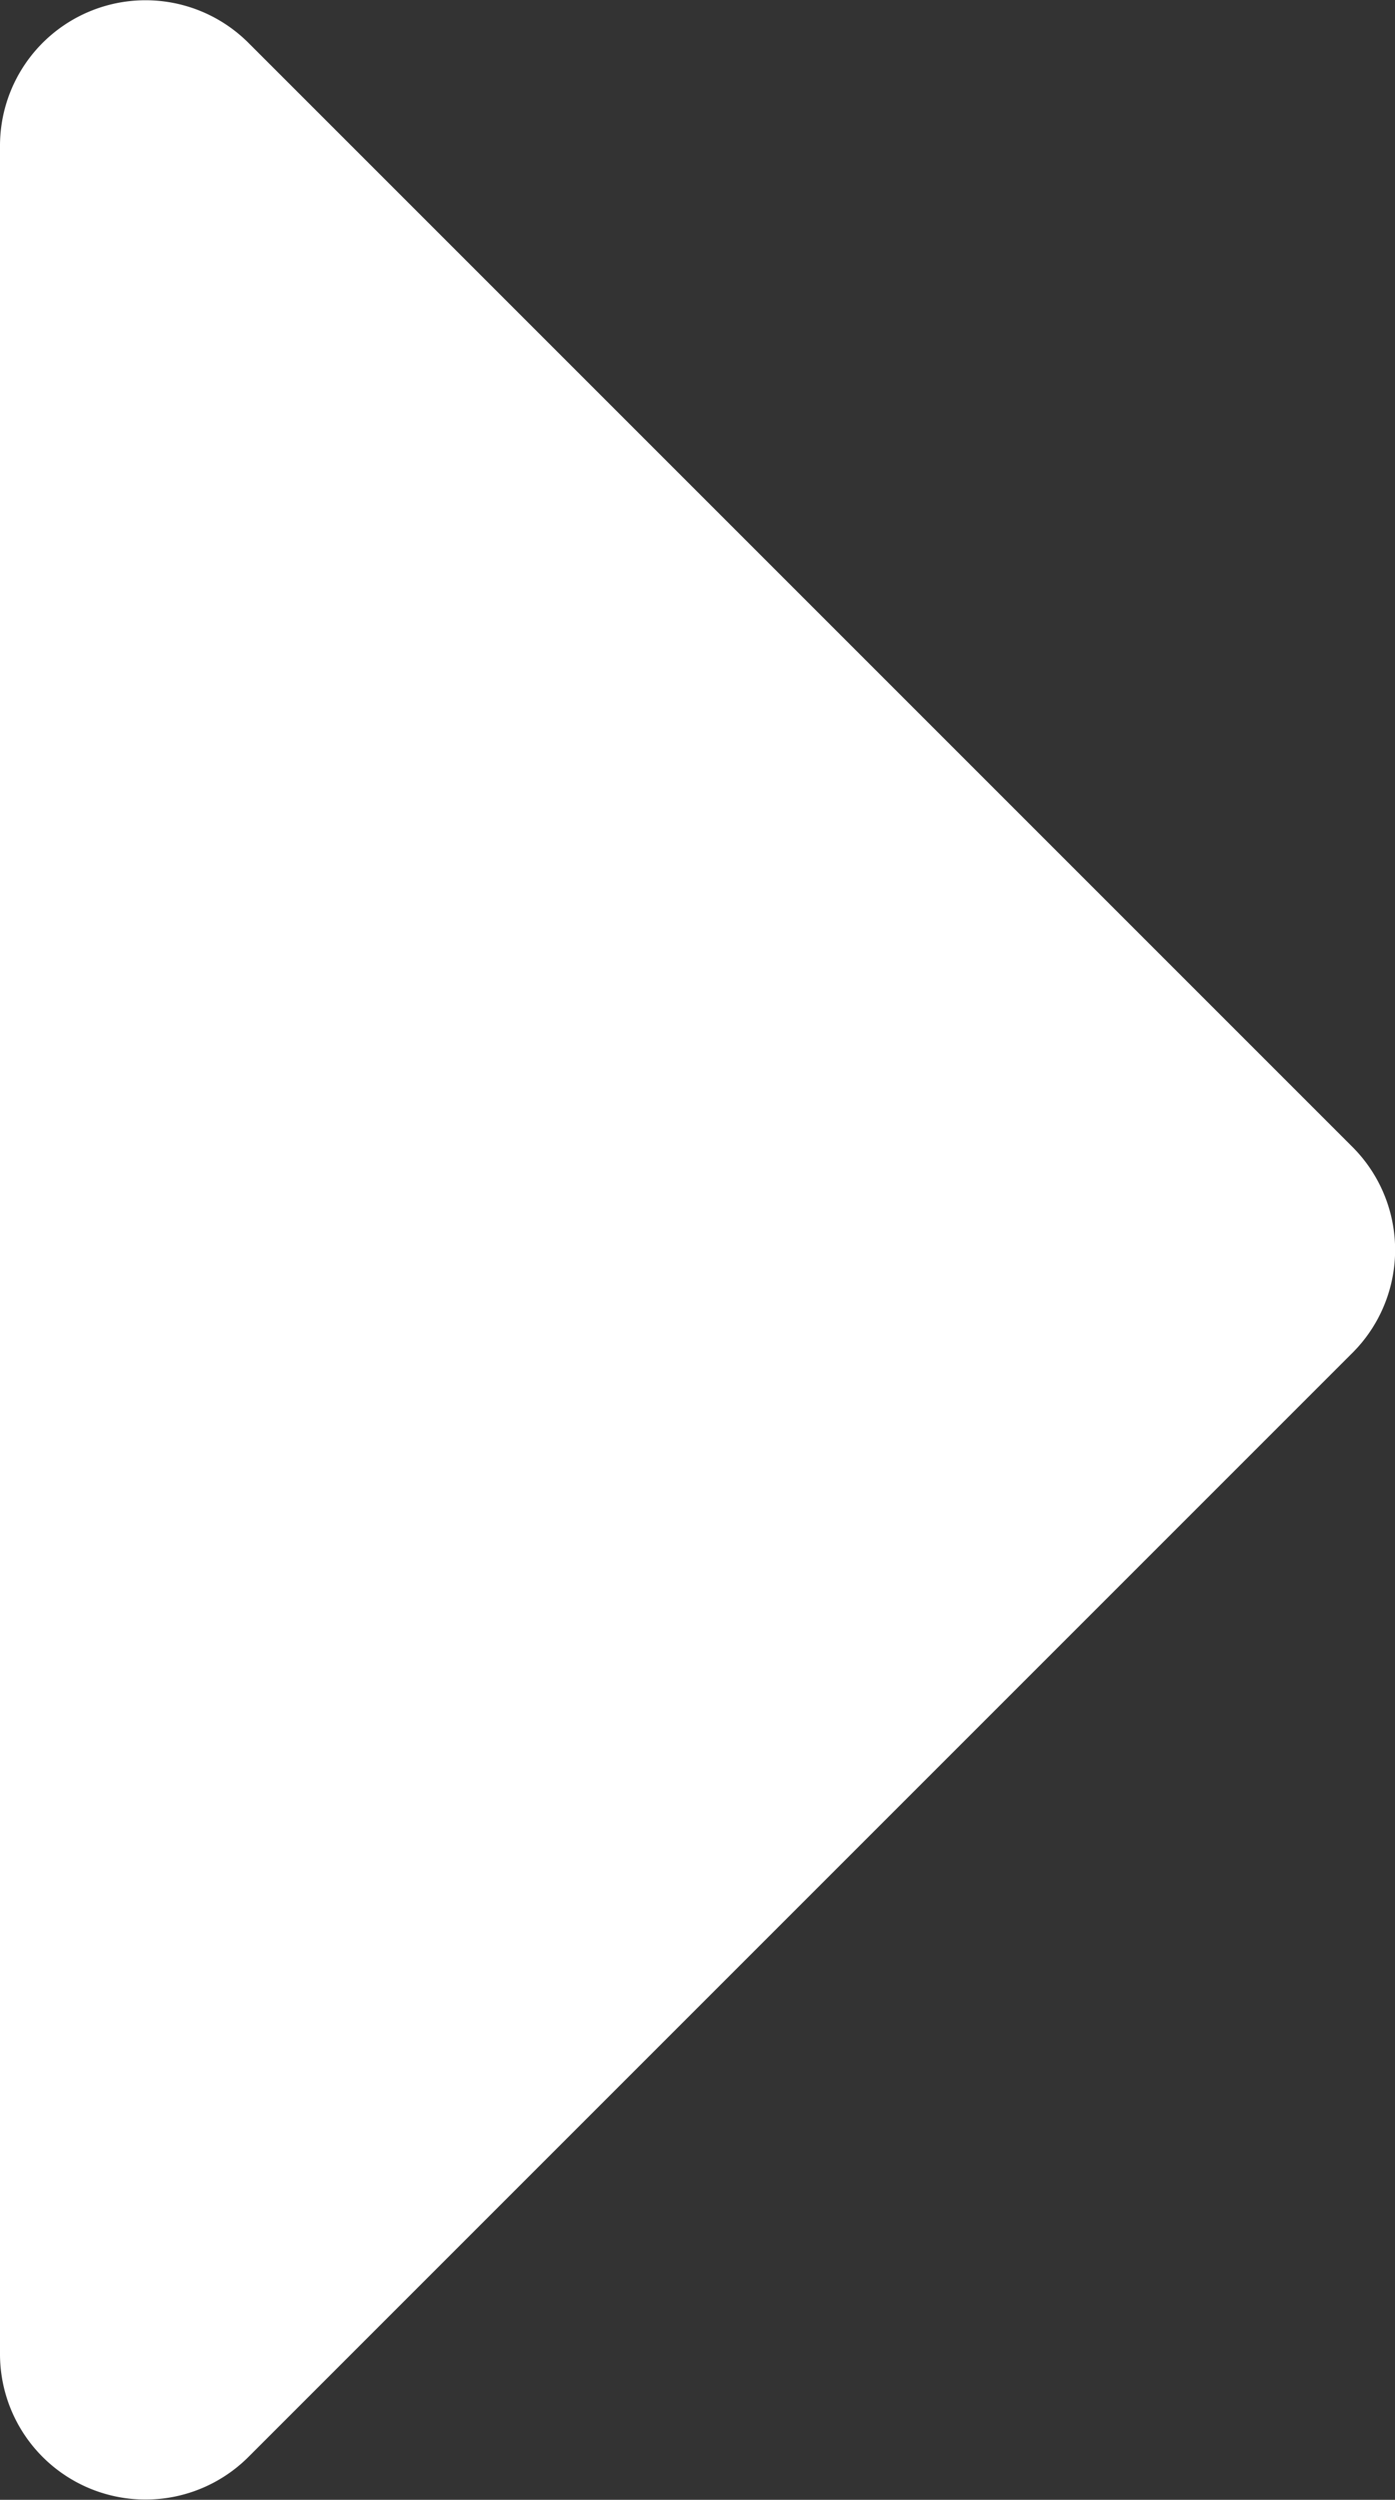
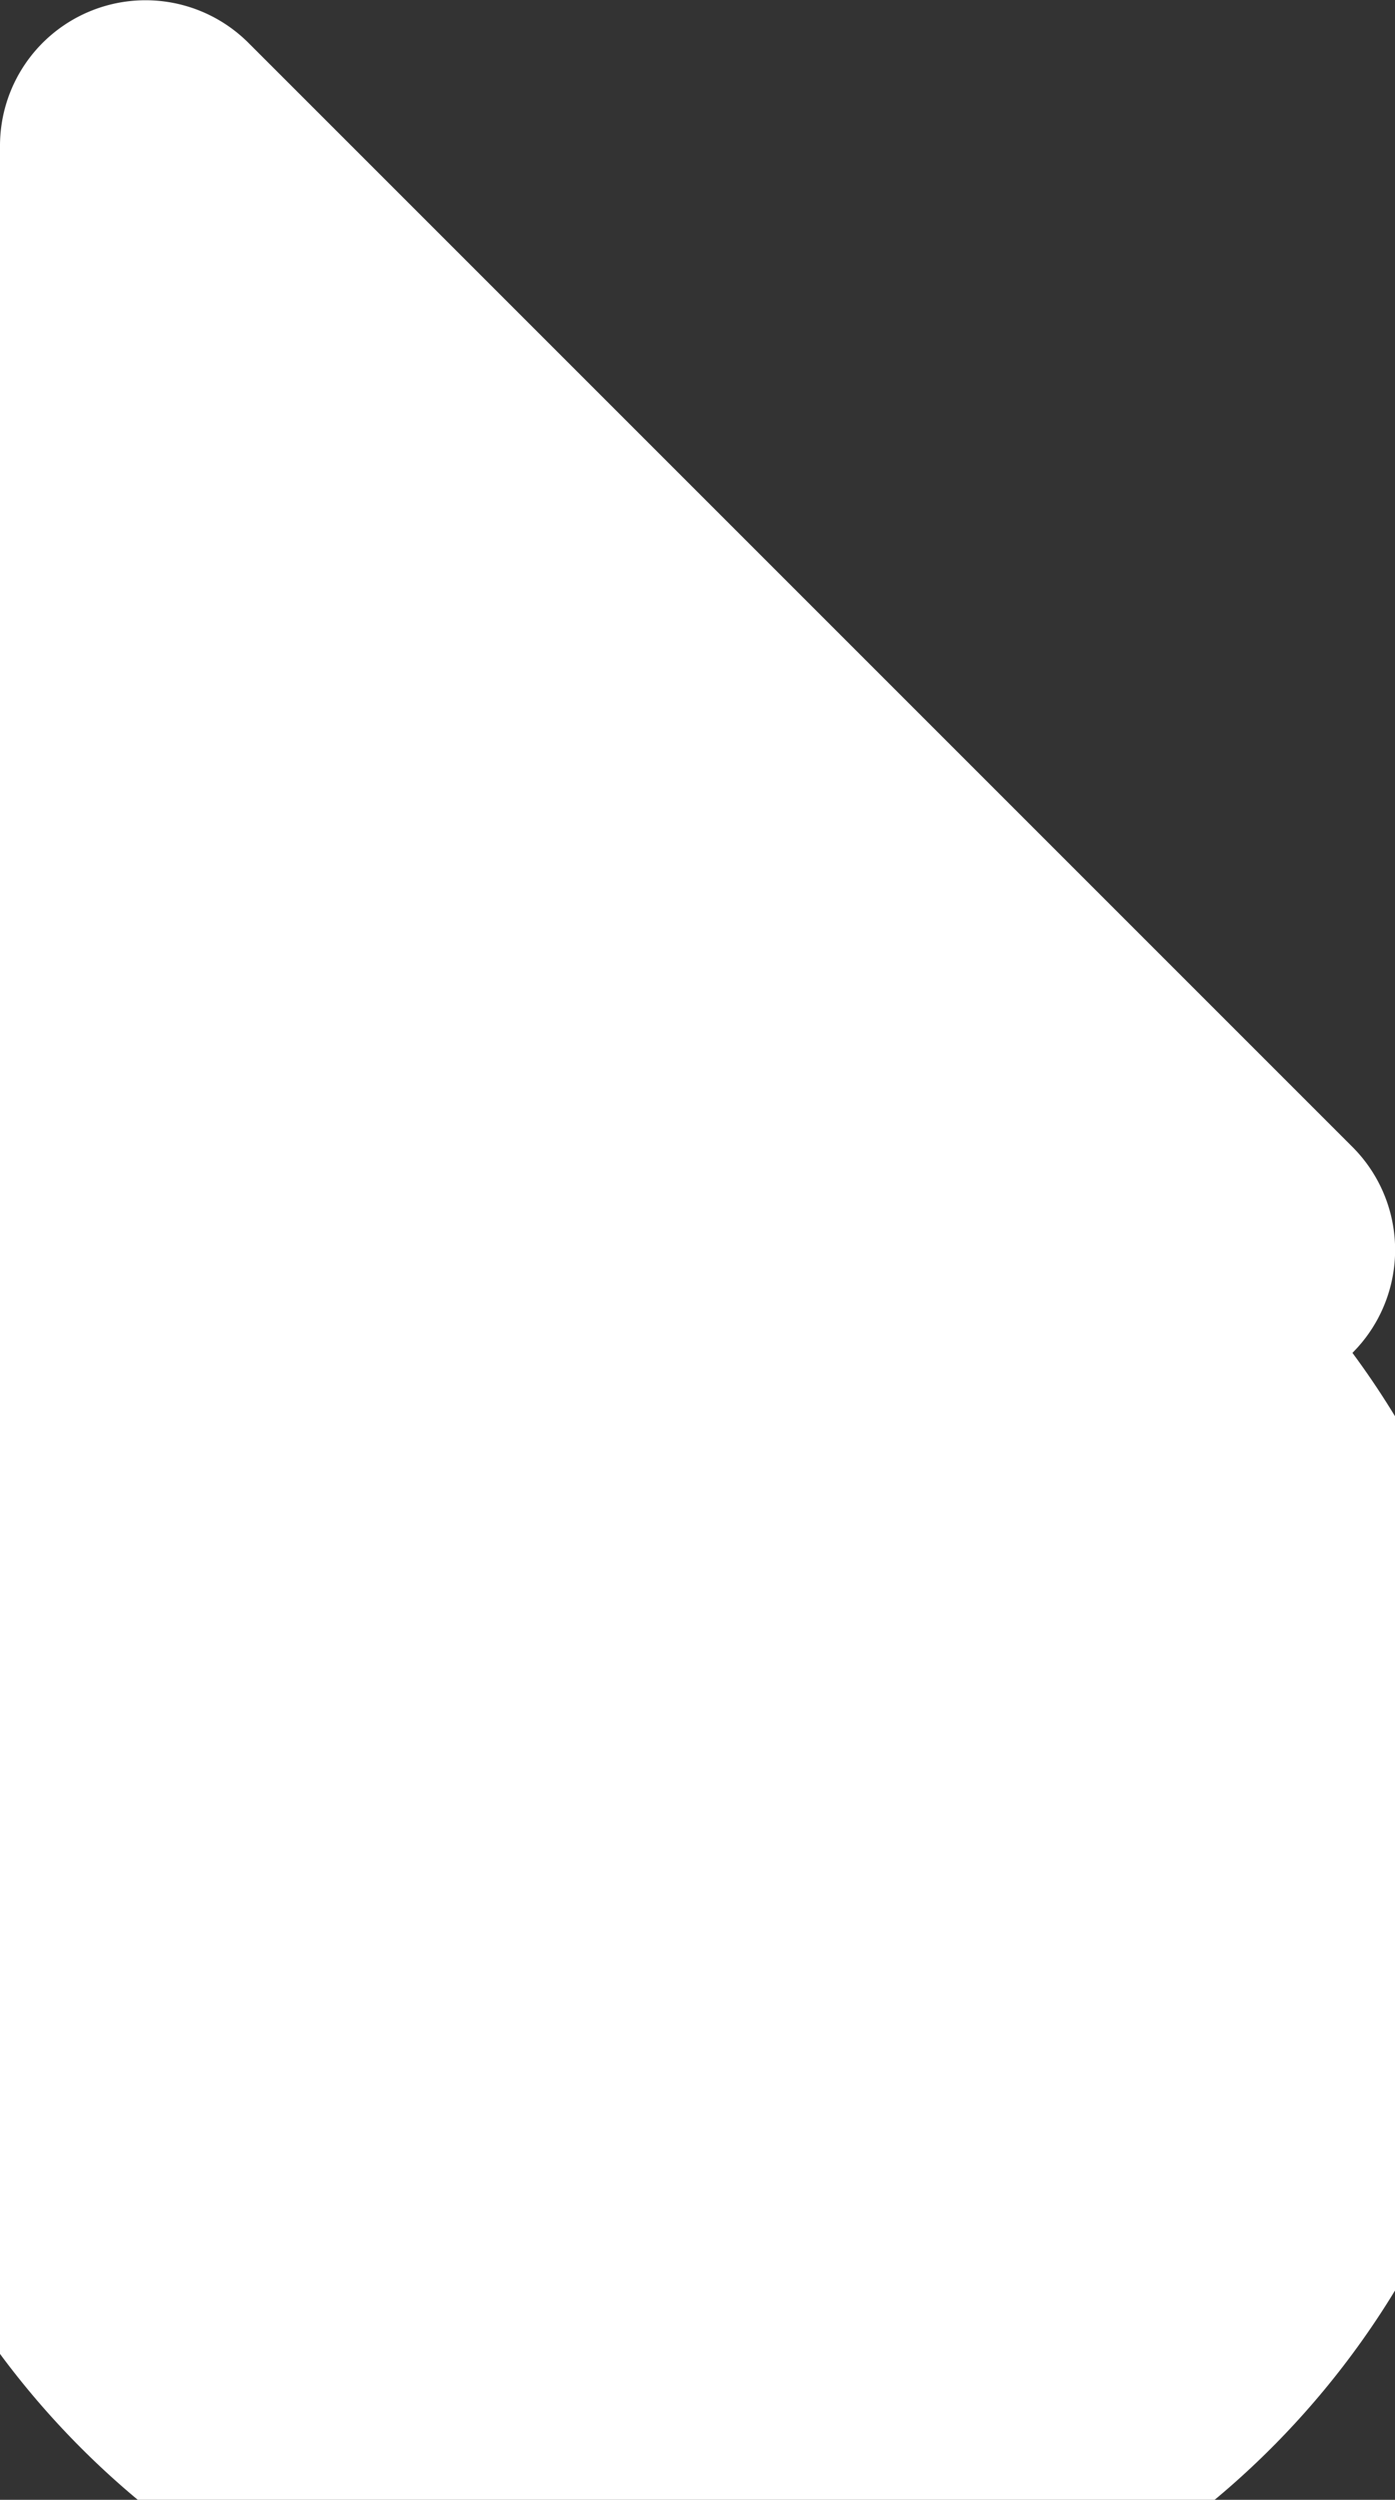
<svg xmlns="http://www.w3.org/2000/svg" width="3.834" height="6.87" viewBox="0 0 3.834 6.87">
  <rect x="0" y="0" width="3.834" height="6.87" fill="#333333" stroke="none" />
-   <path id="Triangle" d="M3.717.283a.4.4,0,0,1,.566,0L7.317,3.317A.4.4,0,0,1,7.034,4H.966a.4.4,0,0,1-.283-.683Z" transform="translate(4 -0.565) rotate(90)" fill="#fff" />
+   <path id="Triangle" d="M3.717.283a.4.4,0,0,1,.566,0A.4.4,0,0,1,7.034,4H.966a.4.4,0,0,1-.283-.683Z" transform="translate(4 -0.565) rotate(90)" fill="#fff" />
</svg>